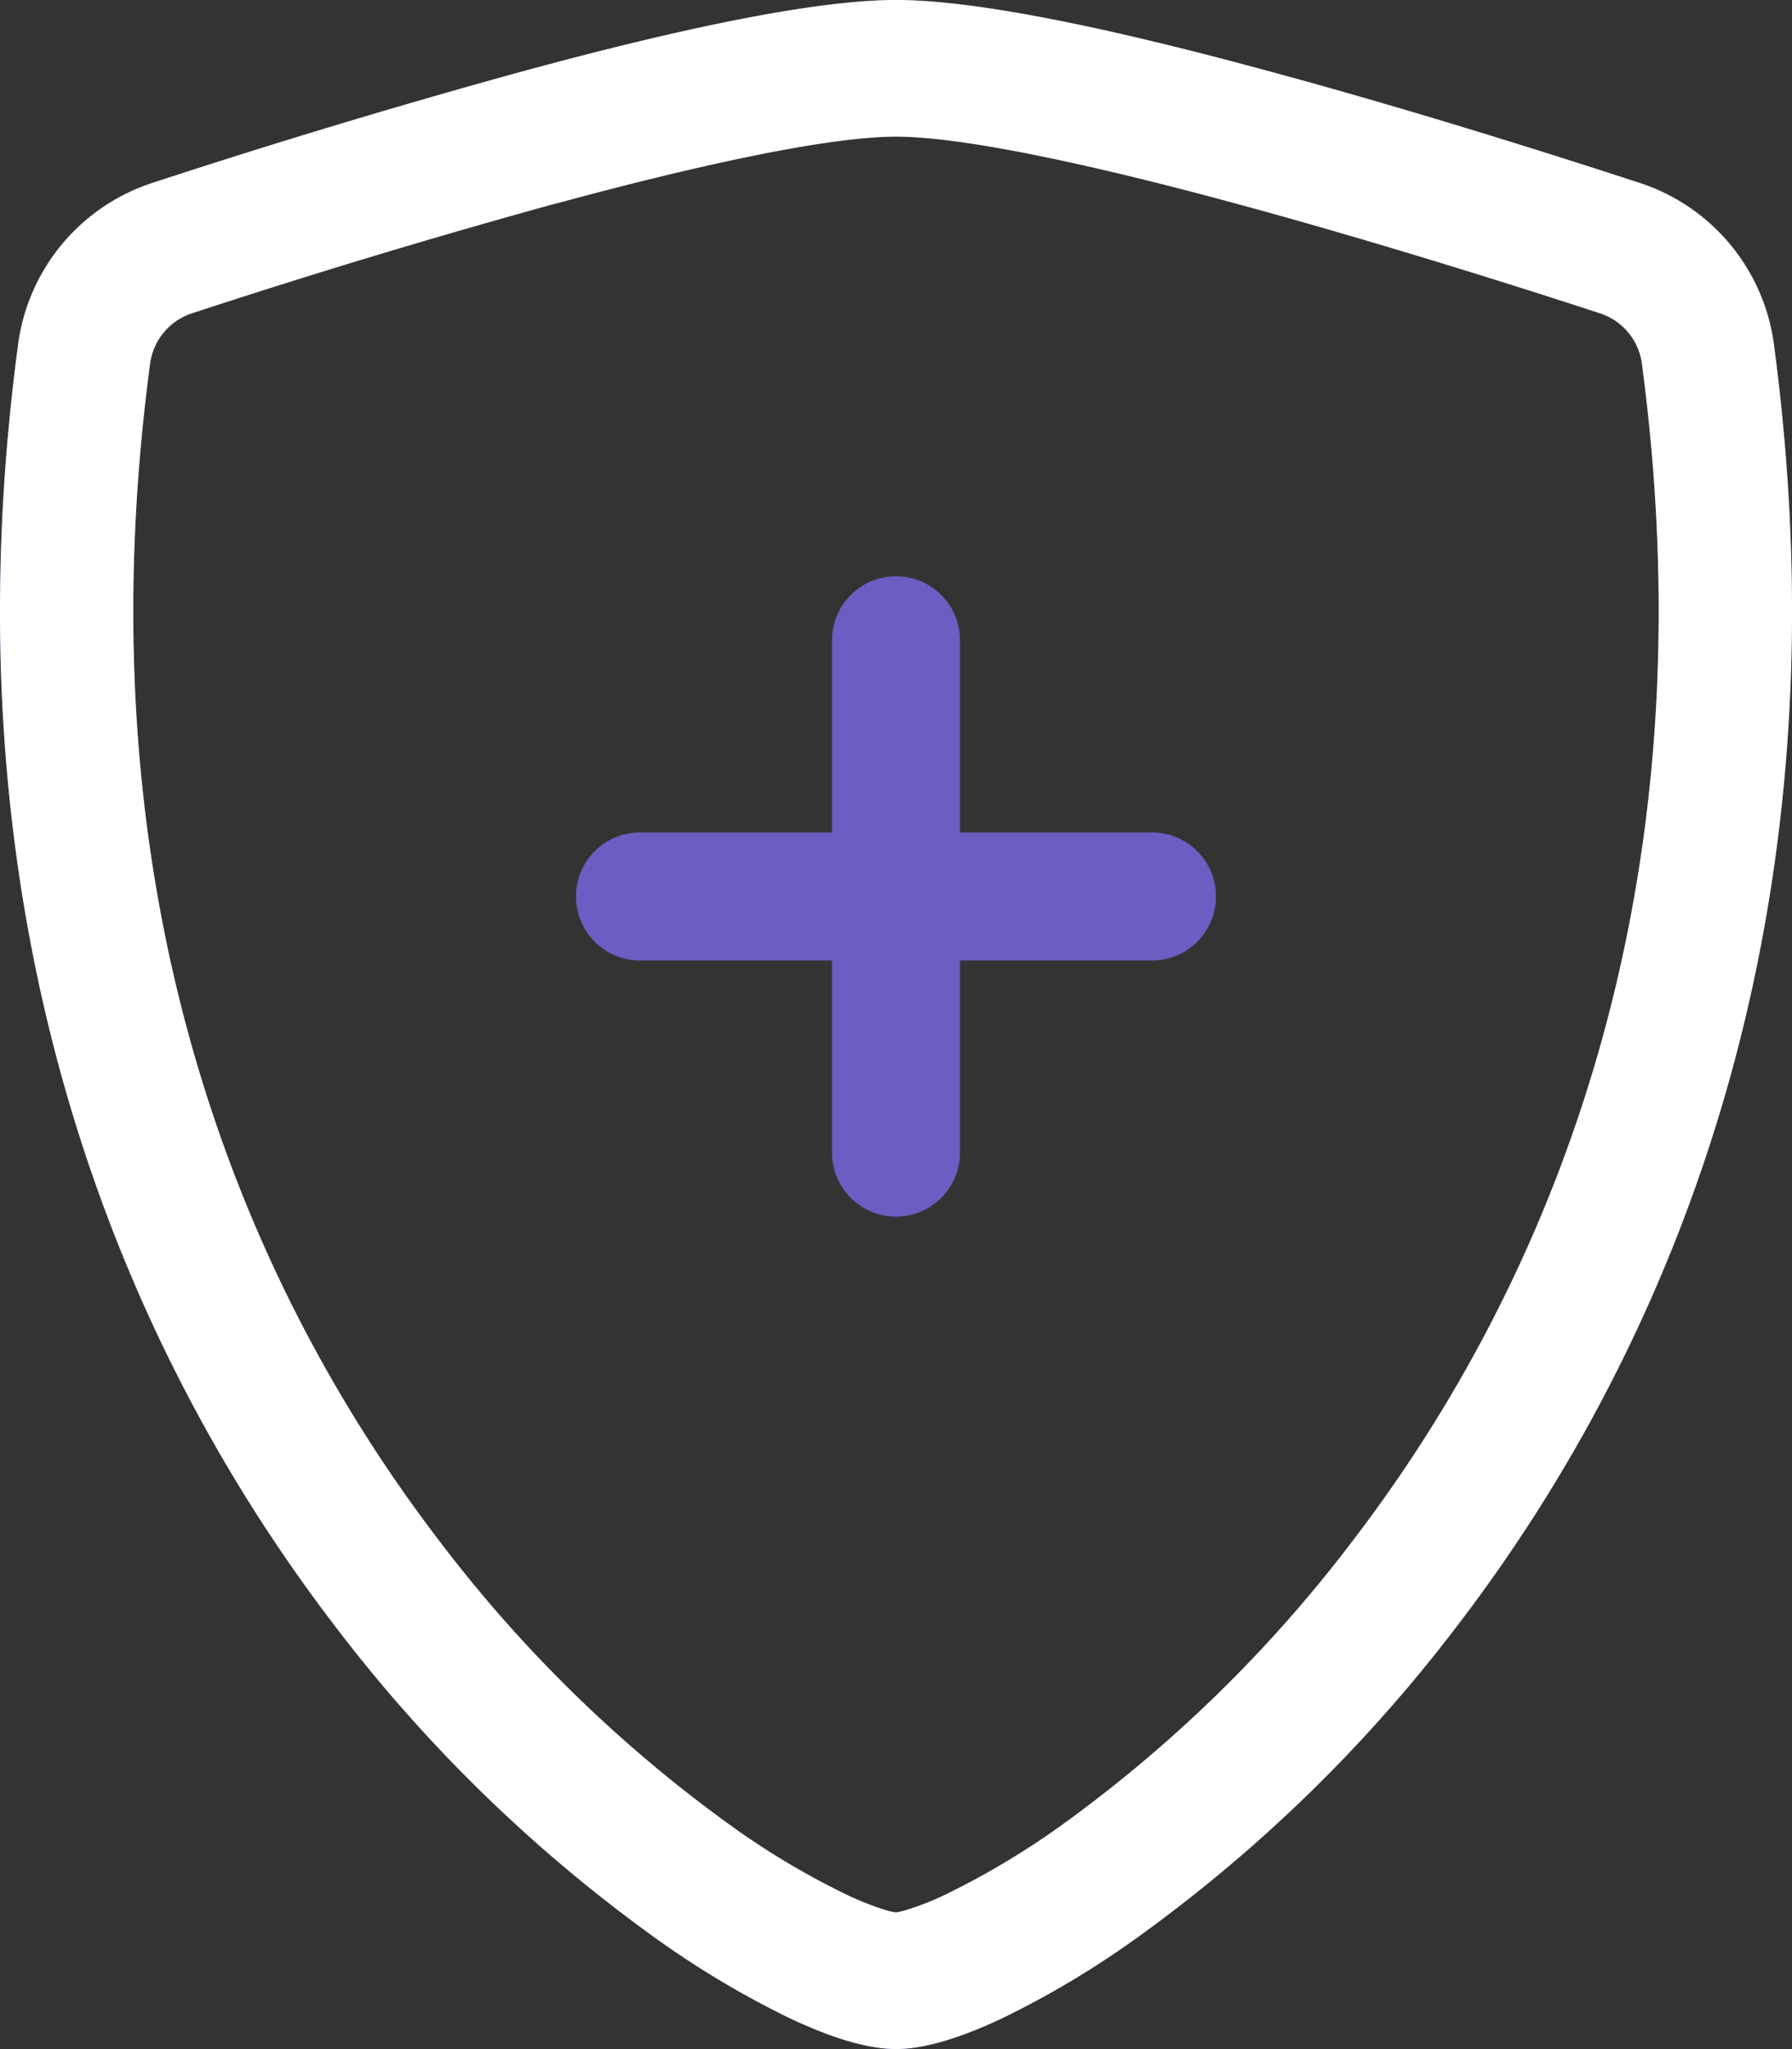
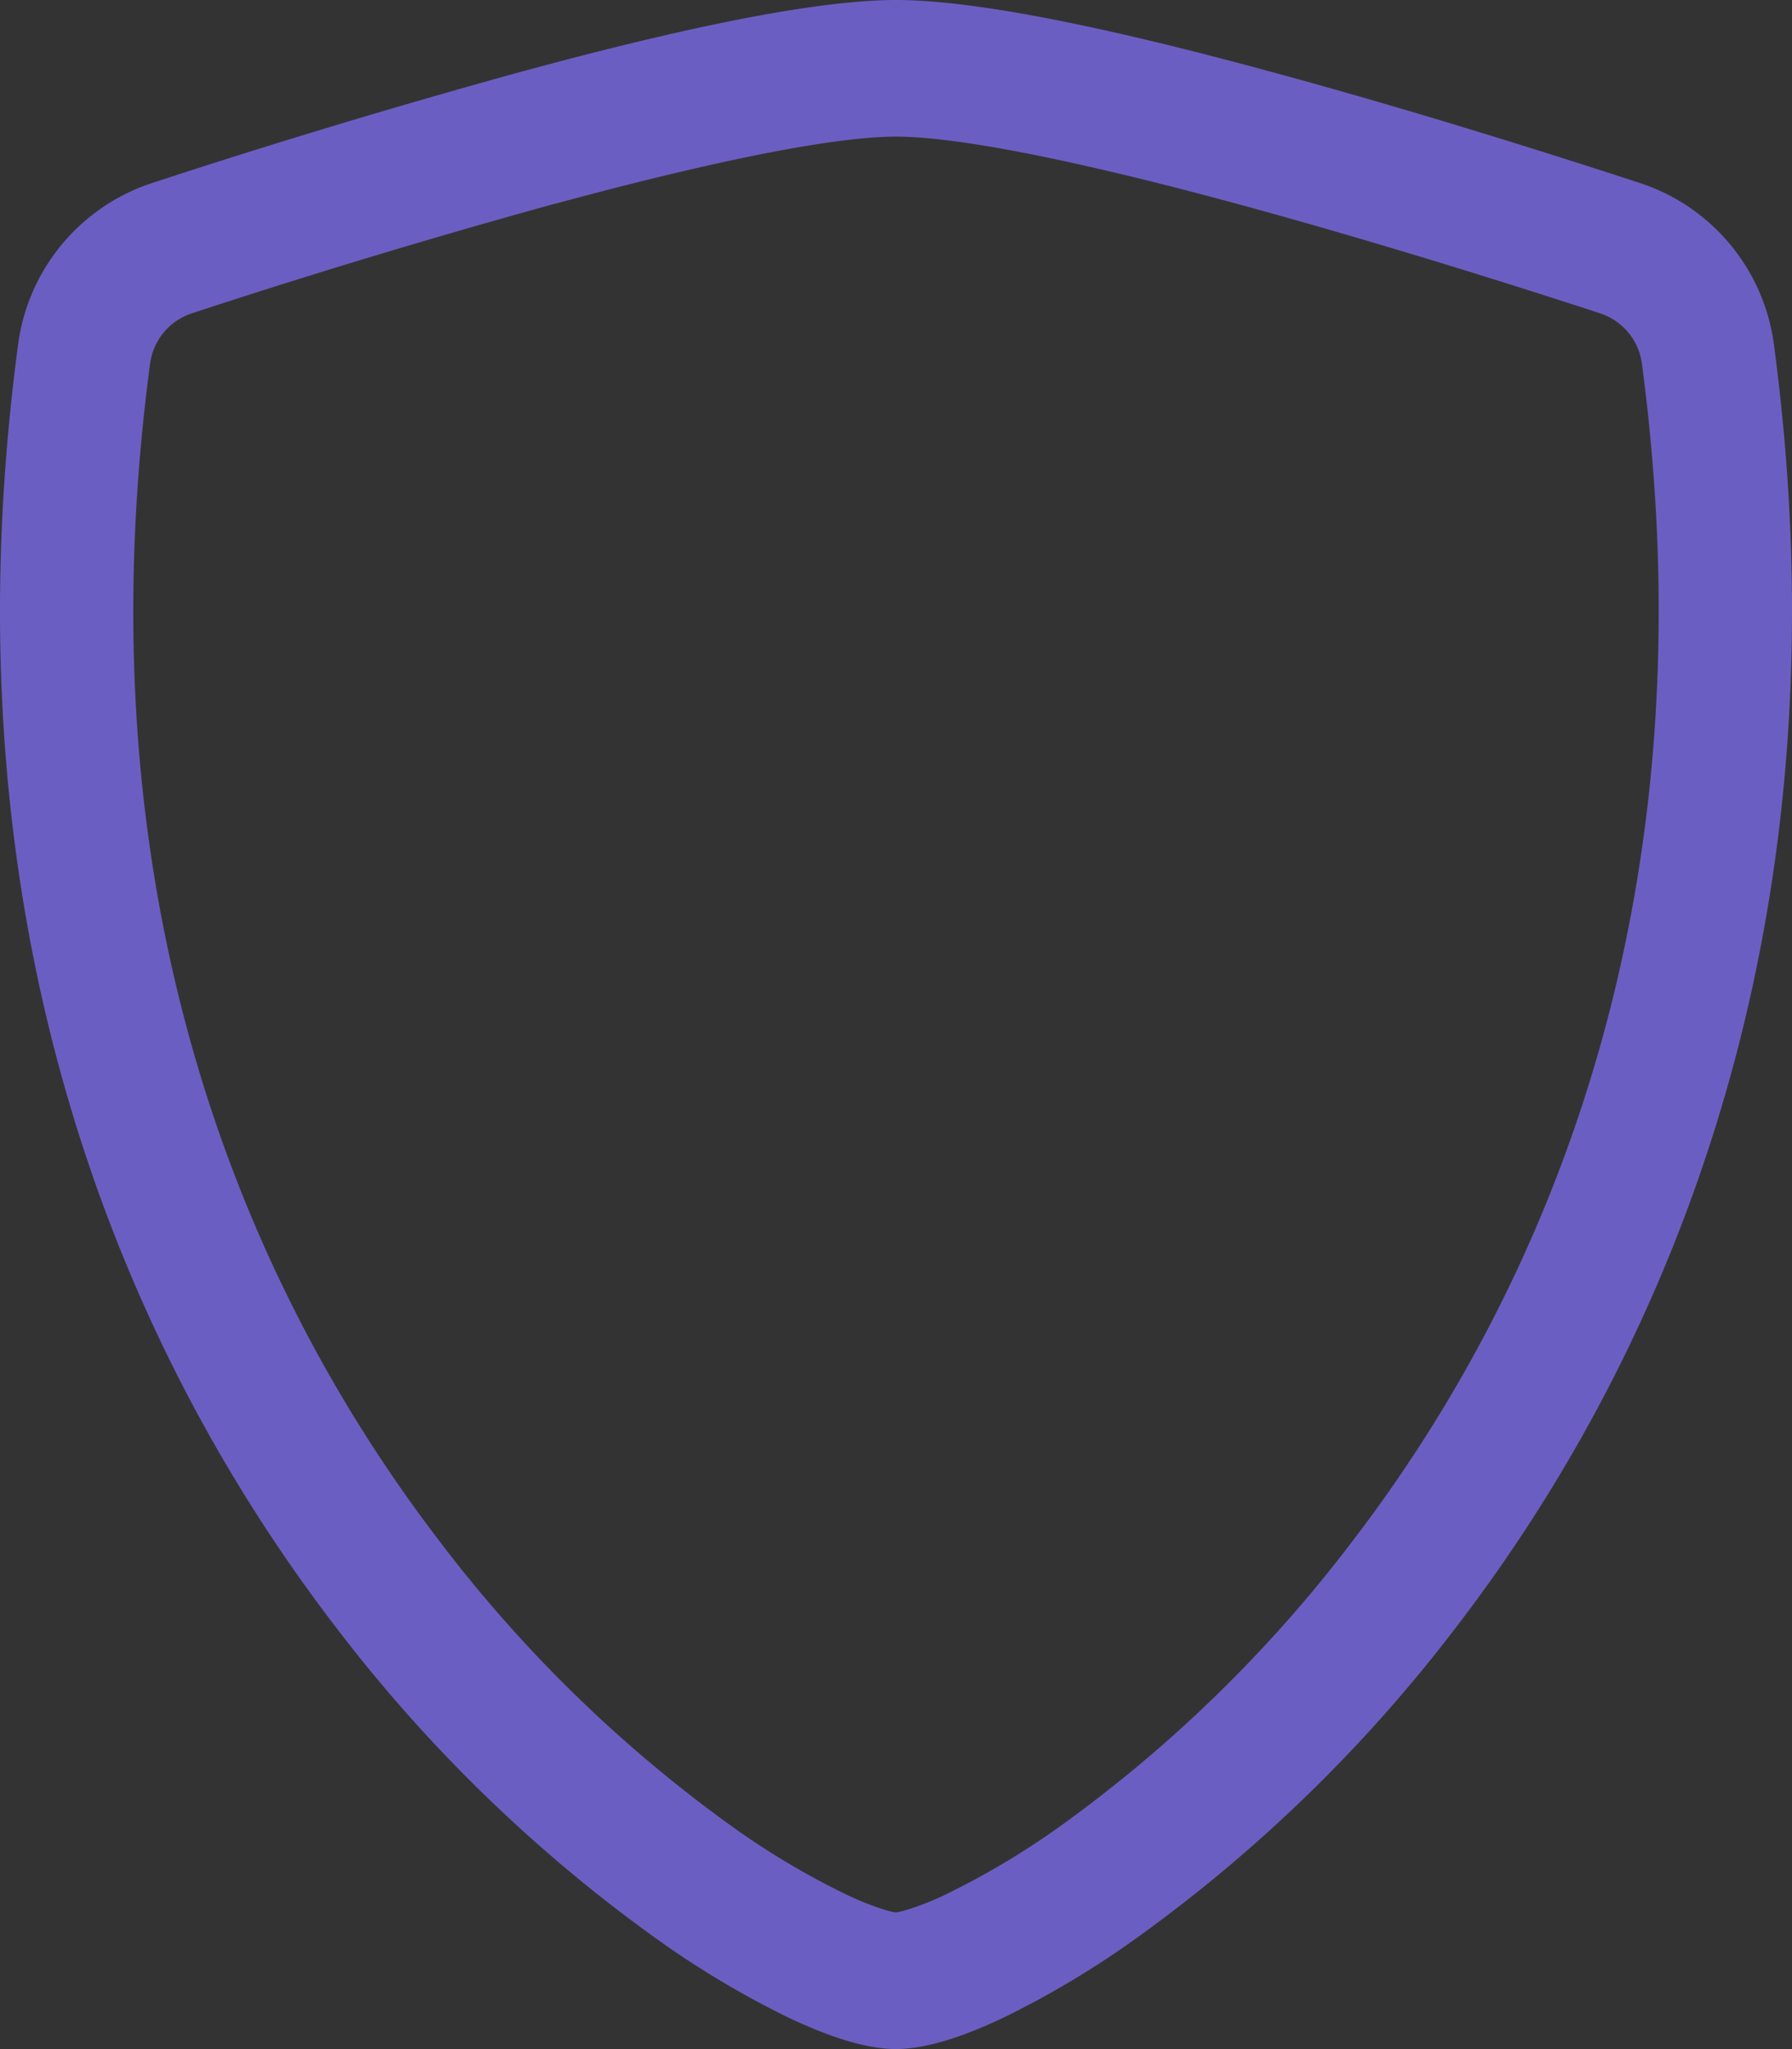
<svg xmlns="http://www.w3.org/2000/svg" width="136.998" height="156.569" viewBox="0 0 136.998 156.569">
  <rect x="0" y="0" width="136.998" height="156.569" fill="#333333" stroke="none" />
  <g id="Group_134" data-name="Group 134" transform="translate(-1794.501 17583.285)">
    <g id="shield-plus" transform="translate(1782.501 -17583.285)">
      <g id="Group_133" data-name="Group 133" transform="translate(12)">
        <path id="Path_21688" data-name="Path 21688" d="M54.45,15.559q-13.98,3.853-27.762,8.376a4.707,4.707,0,0,0-3.21,3.816c-5.421,40.678,7.1,70.358,22.047,89.909A104.95,104.95,0,0,0,67.9,139.512a59.463,59.463,0,0,0,8.738,5.216,21.757,21.757,0,0,0,2.867,1.155,5.382,5.382,0,0,0,.988.245,6.02,6.02,0,0,0,.979-.245,21.27,21.27,0,0,0,2.877-1.155,60.877,60.877,0,0,0,8.738-5.216,104.96,104.96,0,0,0,22.38-21.851C130.415,98.12,142.94,68.43,137.519,27.752a4.7,4.7,0,0,0-3.21-3.816c-6.37-2.084-17.125-5.48-27.762-8.367C95.686,12.623,85.695,10.441,80.5,10.441S65.312,12.623,54.45,15.569ZM51.847,5.48C62.464,2.593,73.747,0,80.5,0s18.035,2.593,28.652,5.48c10.862,2.936,21.812,6.41,28.251,8.513a15.07,15.07,0,0,1,10.216,12.349c5.832,43.81-7.7,76.278-24.121,97.757a115.224,115.224,0,0,1-24.63,24,70.055,70.055,0,0,1-10.255,6.116c-2.74,1.292-5.685,2.349-8.112,2.349s-5.362-1.057-8.112-2.349A70.045,70.045,0,0,1,62.131,148.1a115.244,115.244,0,0,1-24.63-24C21.081,102.621,7.548,70.152,13.38,26.343A15.07,15.07,0,0,1,23.6,13.993Q37.616,9.4,51.847,5.48Z" transform="translate(-12)" fill="#6b5ec2" />
-         <path id="Path_21689" data-name="Path 21689" d="M90.464,54a4.893,4.893,0,0,1,4.893,4.893V73.571h14.678a4.893,4.893,0,1,1,0,9.786H95.357V98.035a4.893,4.893,0,0,1-9.786,0V83.357H70.893a4.893,4.893,0,1,1,0-9.786H85.571V58.893A4.893,4.893,0,0,1,90.464,54Z" transform="translate(-21.965 -9.965)" fill="#6b5ec2" />
      </g>
    </g>
    <g id="shield" transform="translate(1782.501 -17583.285)">
      <g id="Group_132" data-name="Group 132" transform="translate(12)">
-         <path id="Path_21687" data-name="Path 21687" d="M54.45,15.559q-13.98,3.853-27.762,8.376a4.707,4.707,0,0,0-3.21,3.816c-5.421,40.678,7.1,70.358,22.047,89.909A104.95,104.95,0,0,0,67.9,139.512a59.463,59.463,0,0,0,8.738,5.216,21.757,21.757,0,0,0,2.867,1.155,5.382,5.382,0,0,0,.988.245,6.02,6.02,0,0,0,.979-.245,21.27,21.27,0,0,0,2.877-1.155,60.877,60.877,0,0,0,8.738-5.216,104.96,104.96,0,0,0,22.38-21.851C130.415,98.12,142.94,68.43,137.519,27.752a4.7,4.7,0,0,0-3.21-3.816c-6.37-2.084-17.125-5.48-27.762-8.367C95.686,12.623,85.695,10.441,80.5,10.441S65.312,12.623,54.45,15.569ZM51.847,5.48C62.464,2.593,73.747,0,80.5,0s18.035,2.593,28.652,5.48c10.862,2.936,21.812,6.41,28.251,8.513a15.07,15.07,0,0,1,10.216,12.349c5.832,43.81-7.7,76.278-24.121,97.757a115.224,115.224,0,0,1-24.63,24,70.055,70.055,0,0,1-10.255,6.116c-2.74,1.292-5.685,2.349-8.112,2.349s-5.362-1.057-8.112-2.349A70.045,70.045,0,0,1,62.131,148.1a115.244,115.244,0,0,1-24.63-24C21.081,102.621,7.548,70.152,13.38,26.343A15.07,15.07,0,0,1,23.6,13.993Q37.616,9.4,51.847,5.48Z" transform="translate(-12)" fill="#fff" />
-       </g>
+         </g>
    </g>
  </g>
</svg>